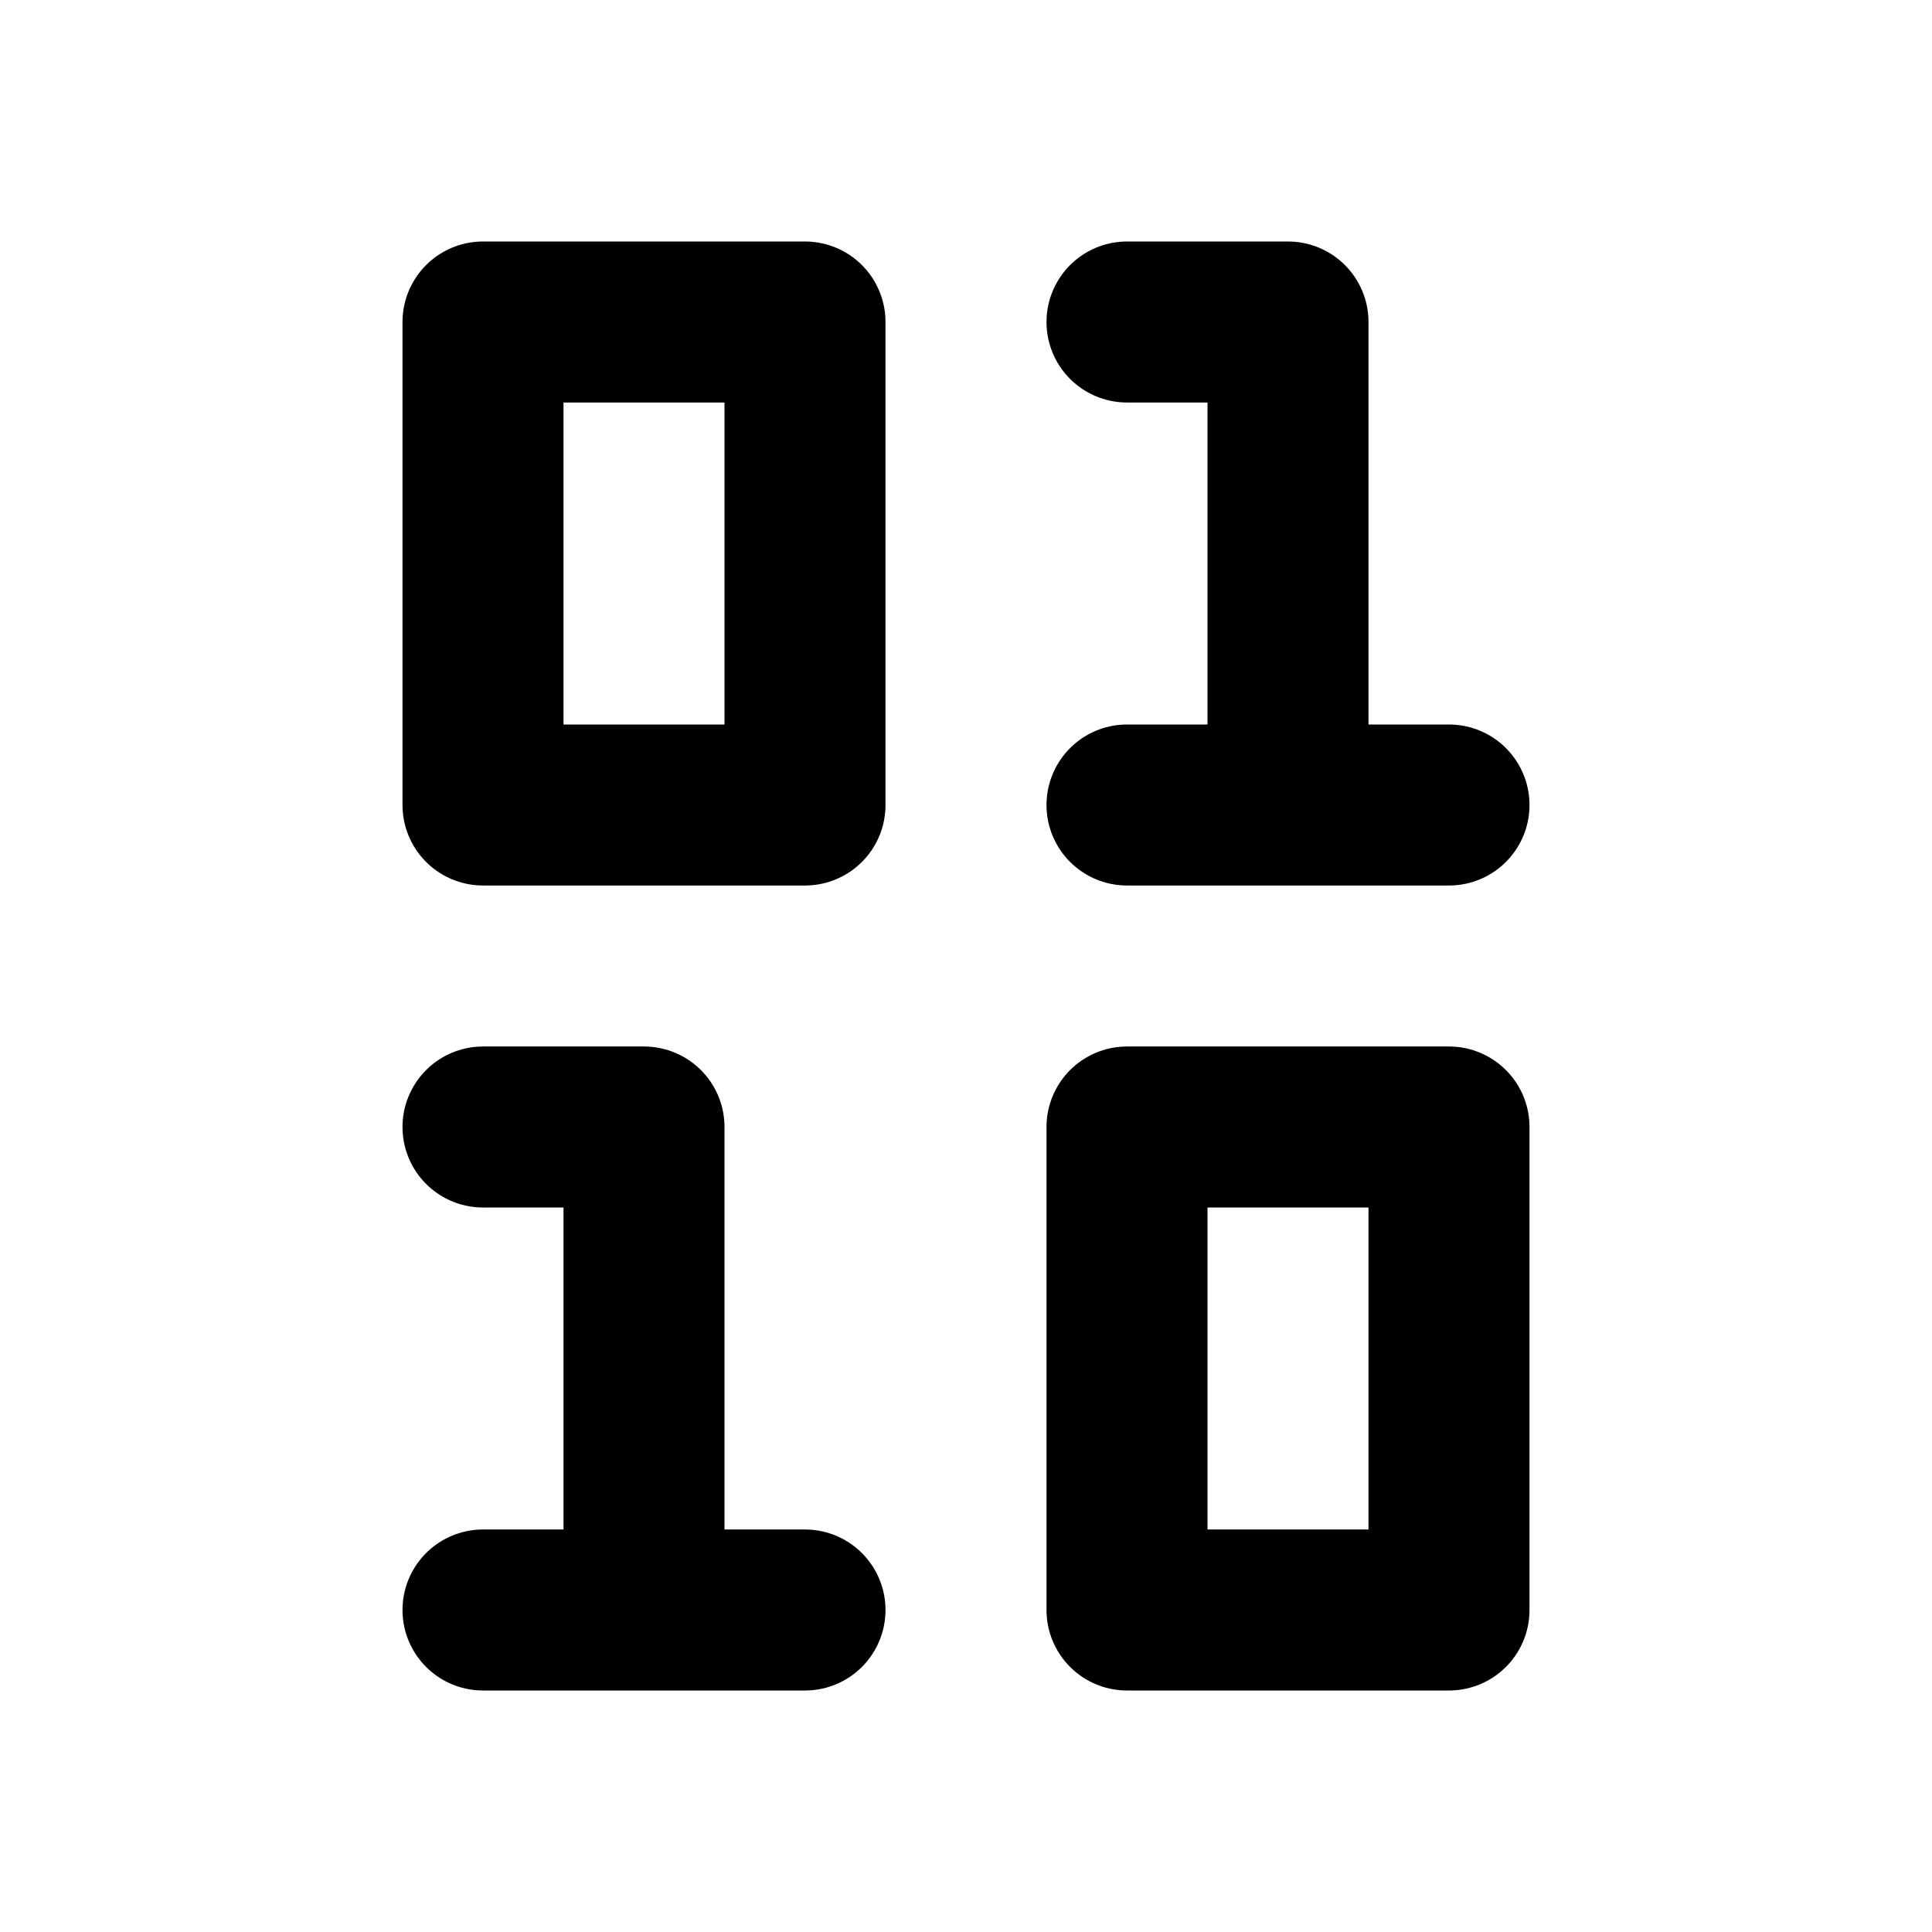
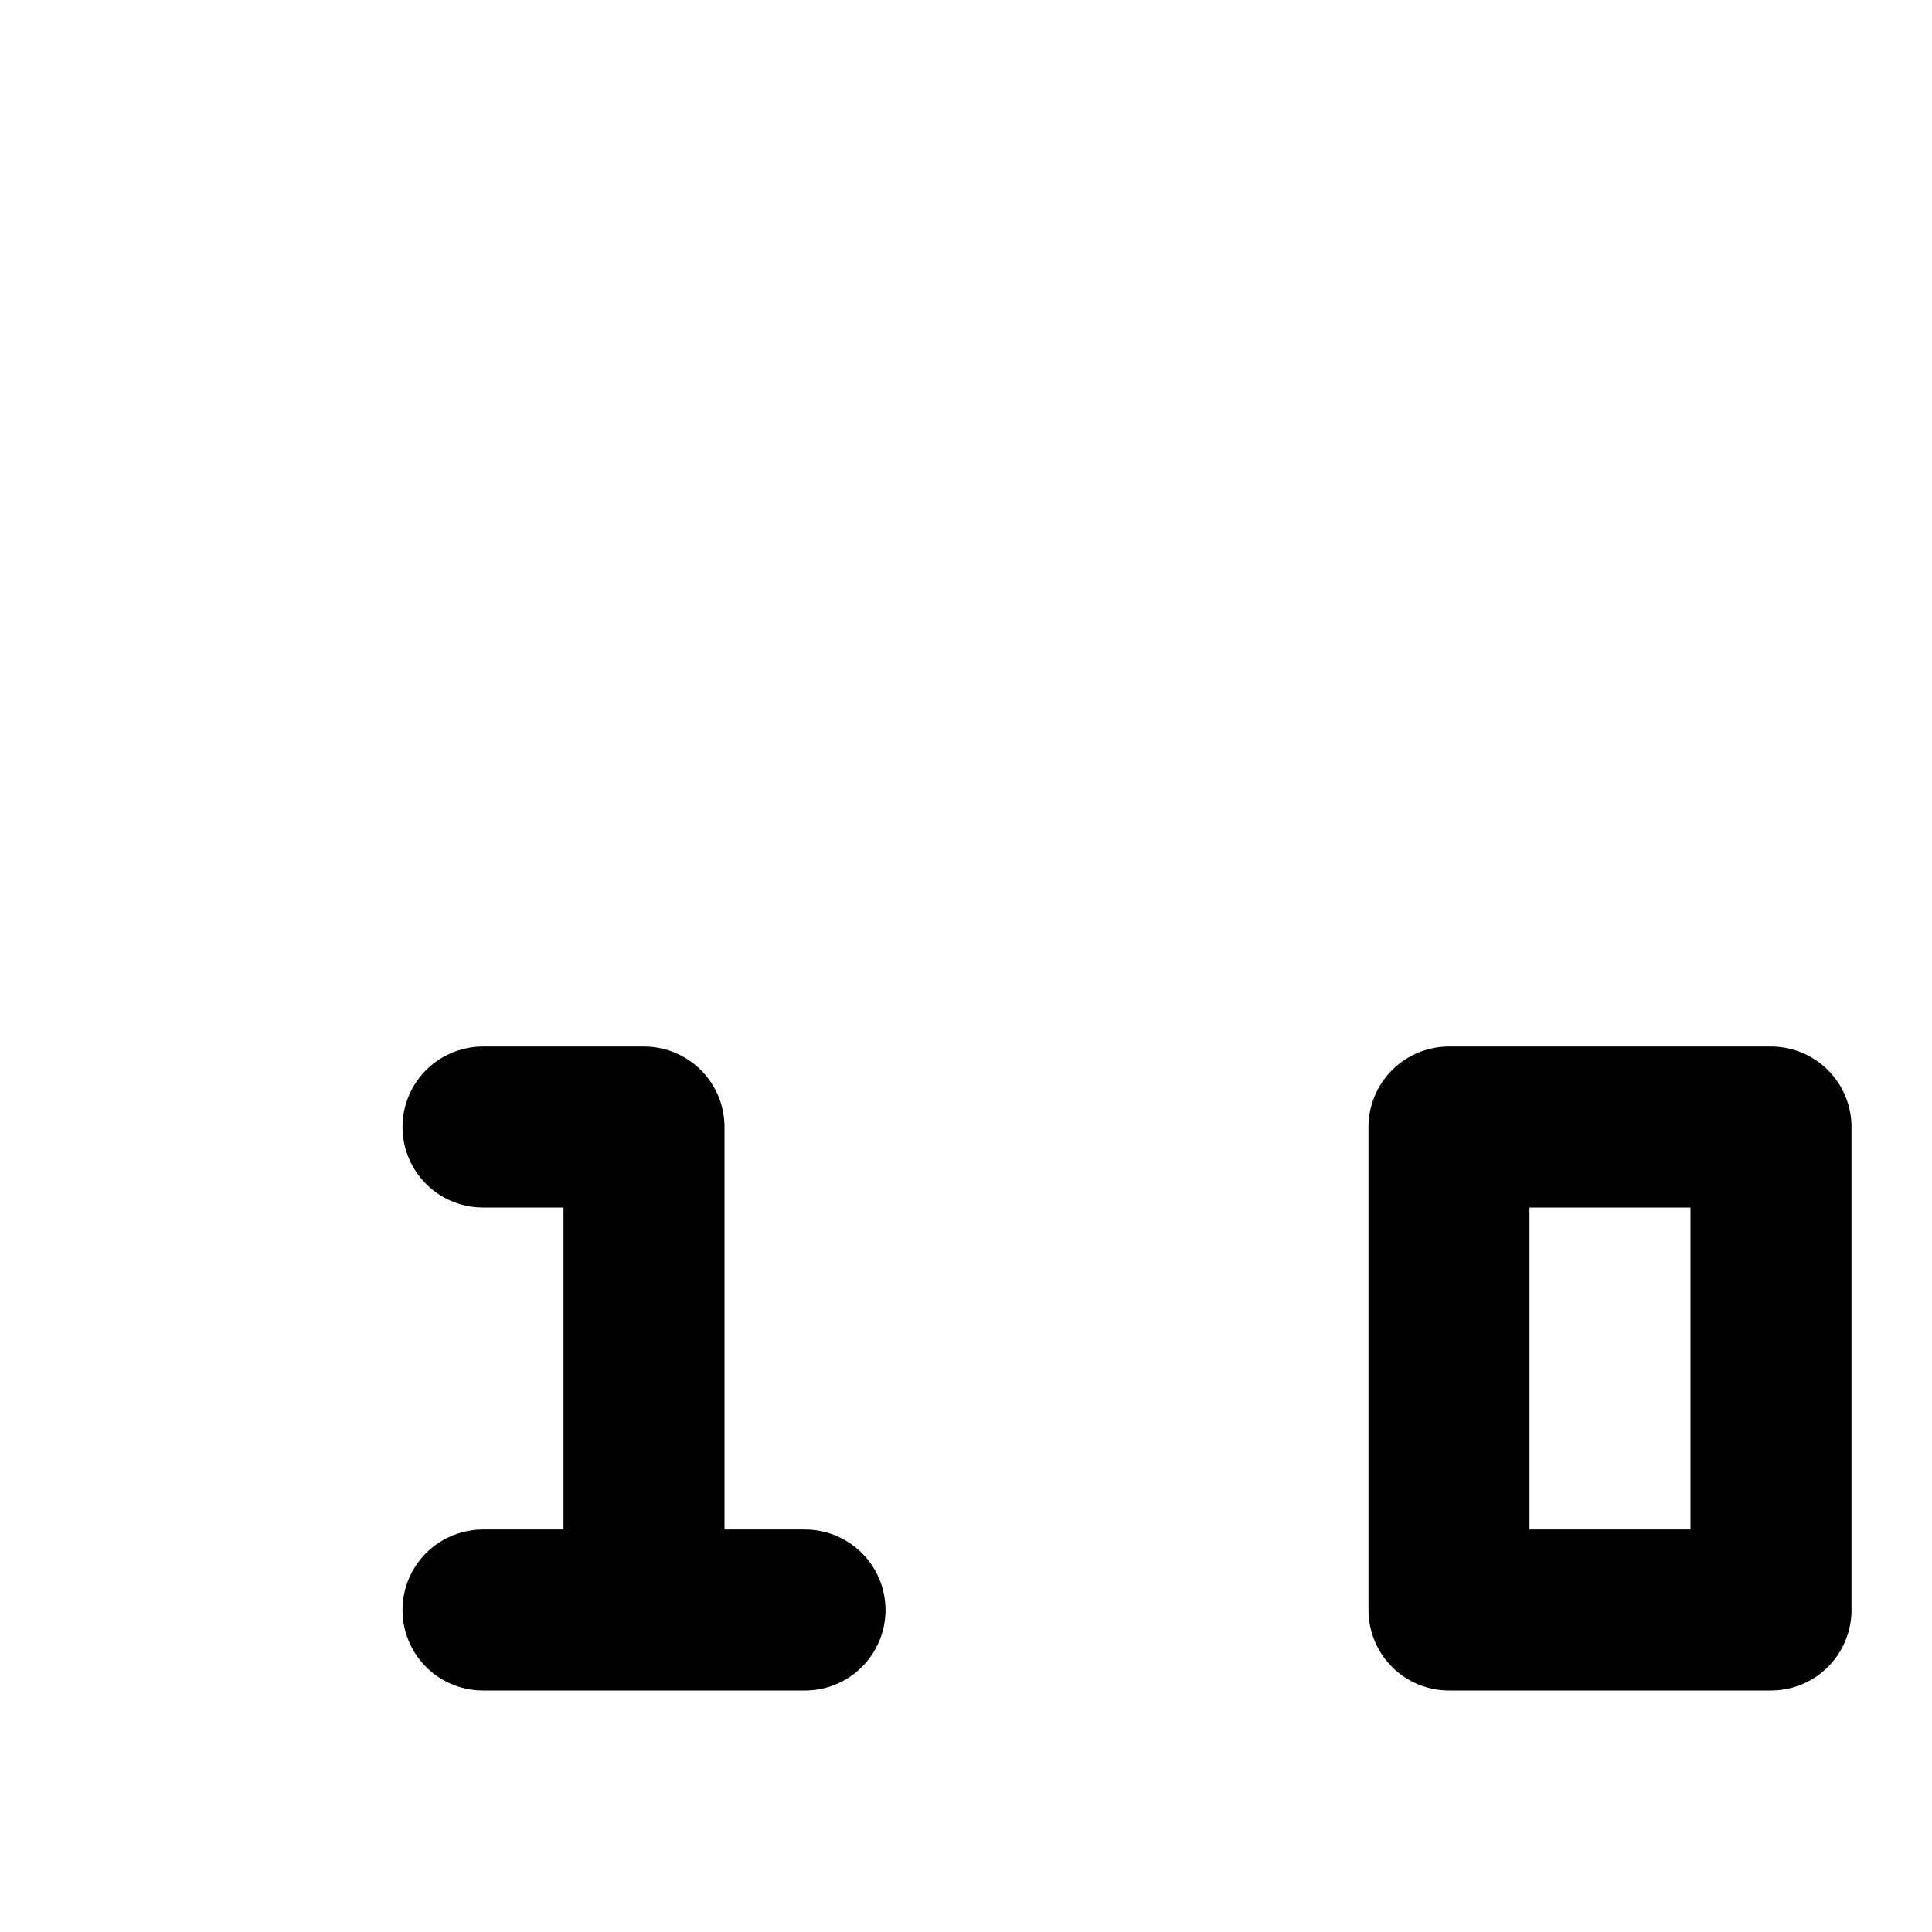
<svg xmlns="http://www.w3.org/2000/svg" width="24" height="24" viewBox="0 0 24 24" fill="none" stroke="#000000" stroke-width="2" stroke-linecap="round" stroke-linejoin="round">
-   <path d="M10 4H6v6h4V4z" />
-   <path d="M18 14h-4v6h4v-6z" />
-   <path d="M14 4h2v6m-2 0h4" />
+   <path d="M18 14v6h4v-6z" />
  <path d="M6 14h2v6m-2 0h4" />
</svg>